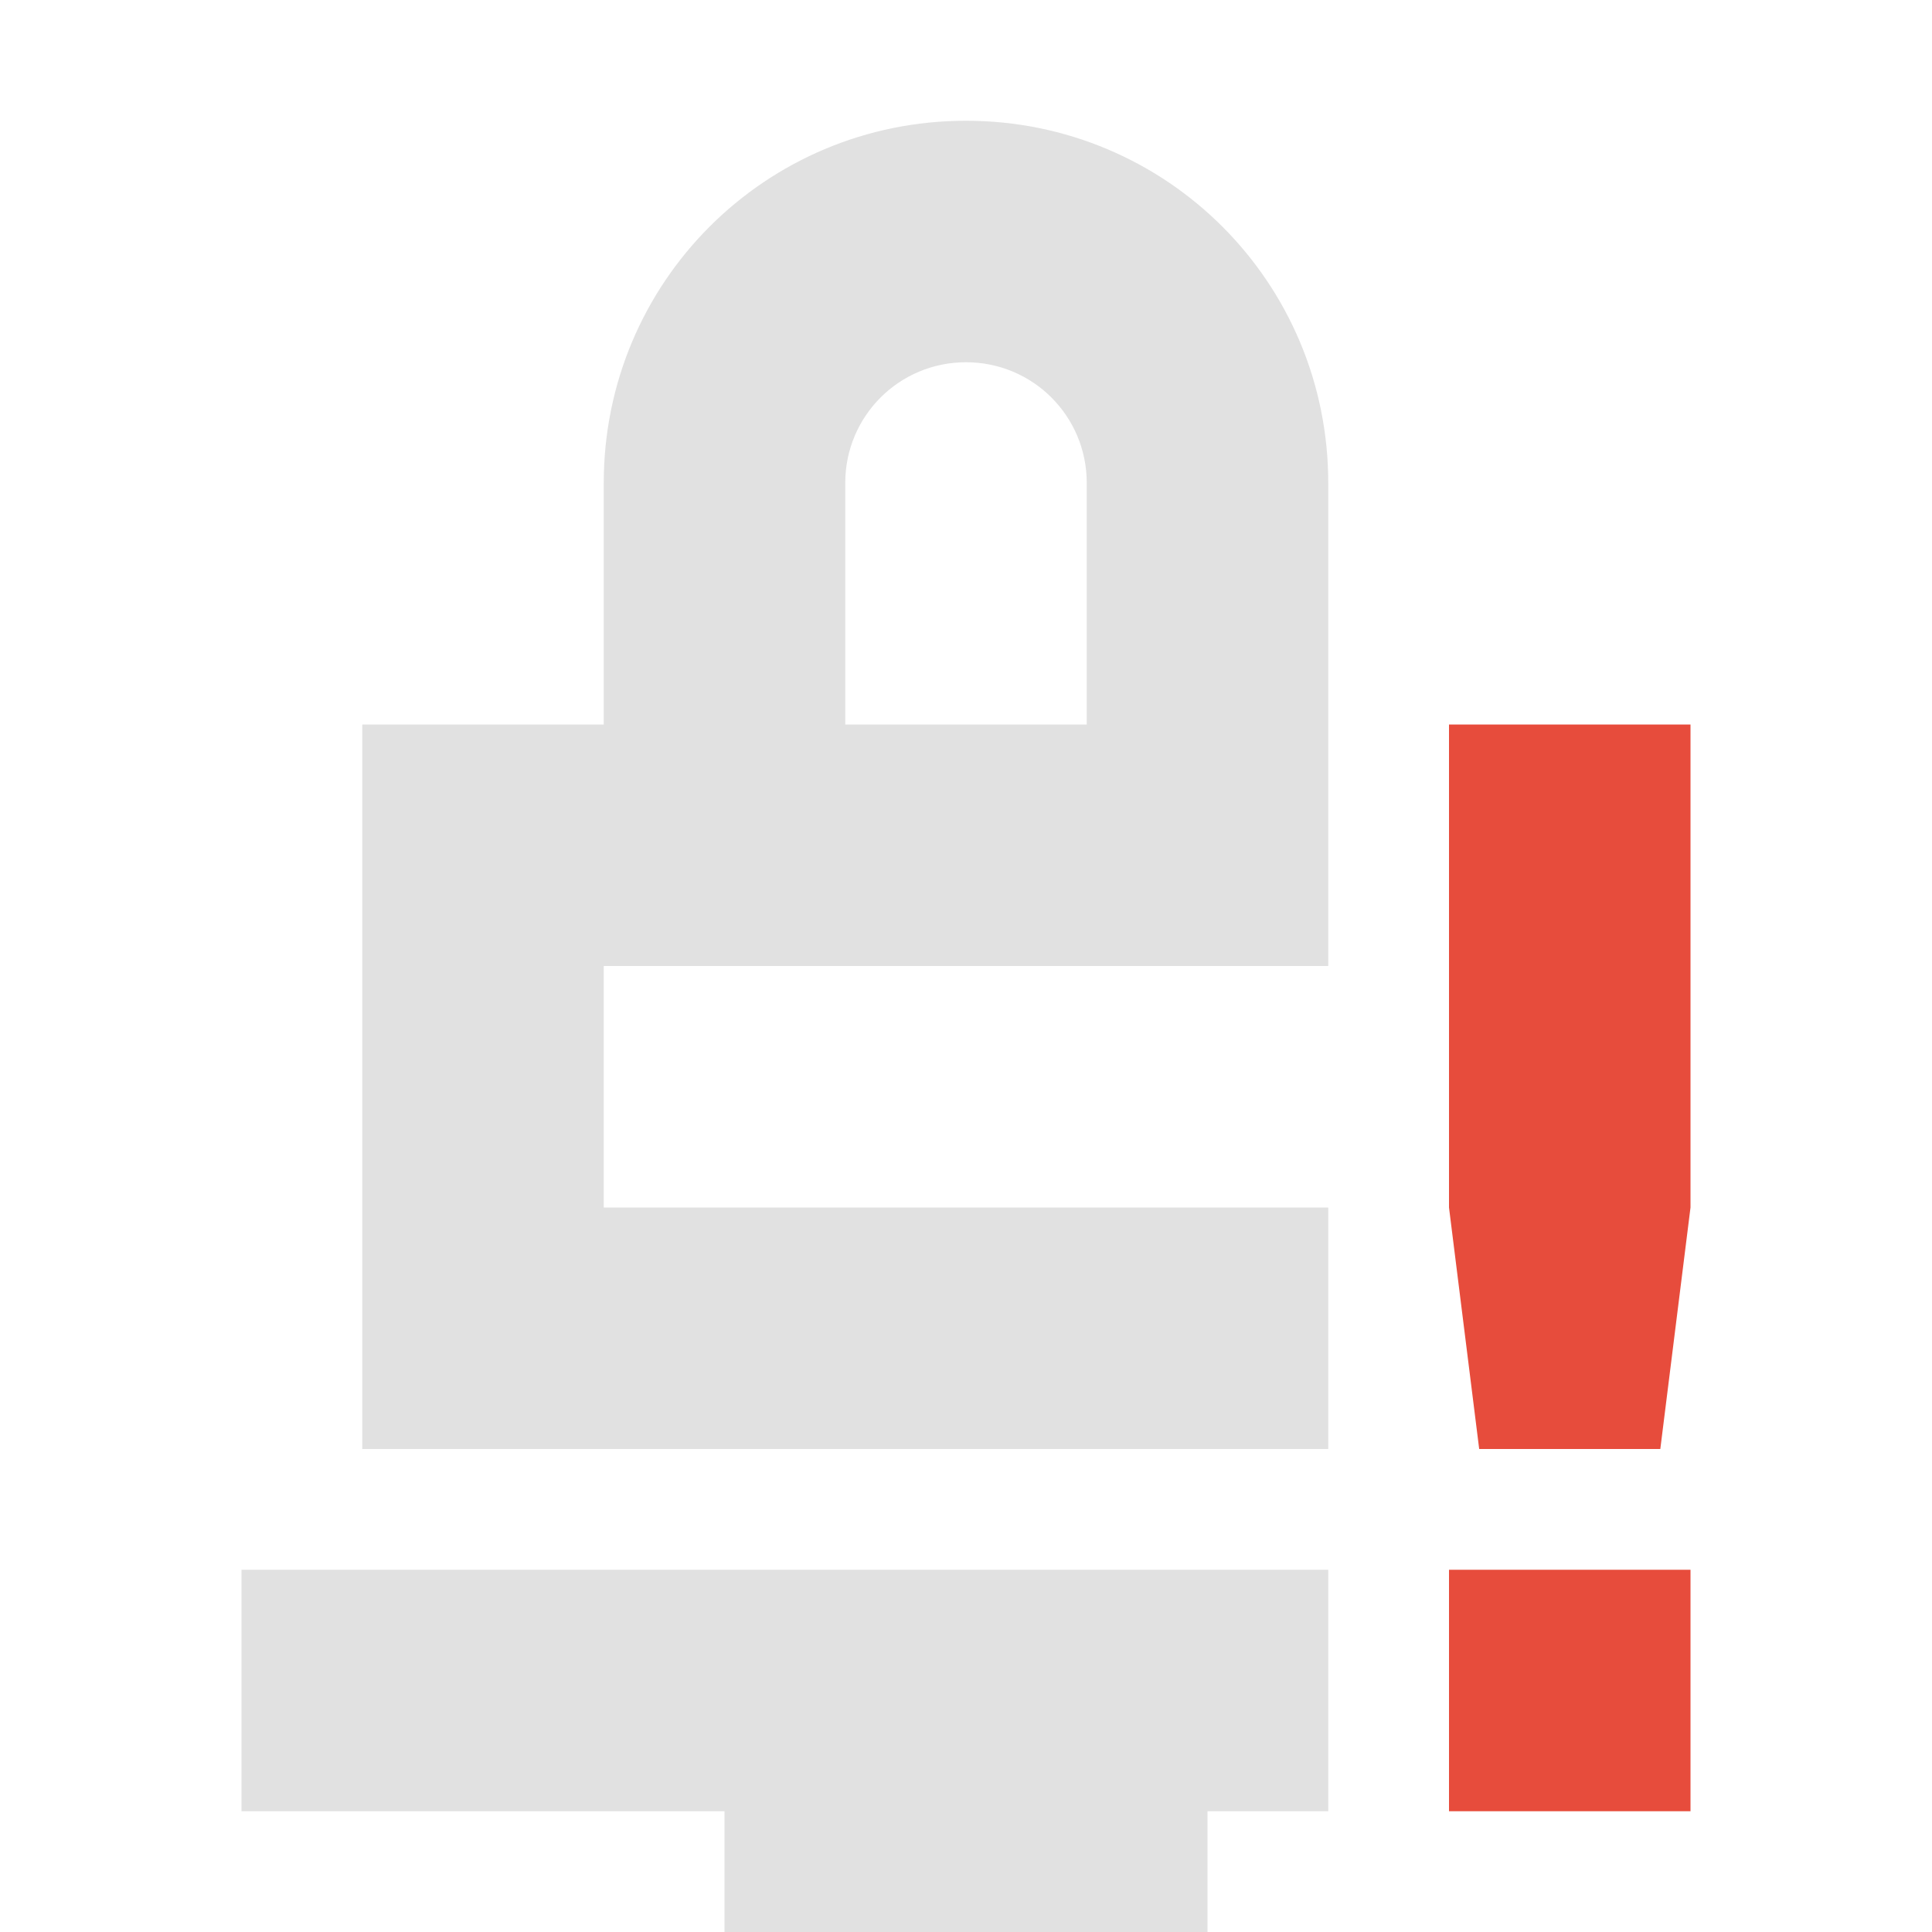
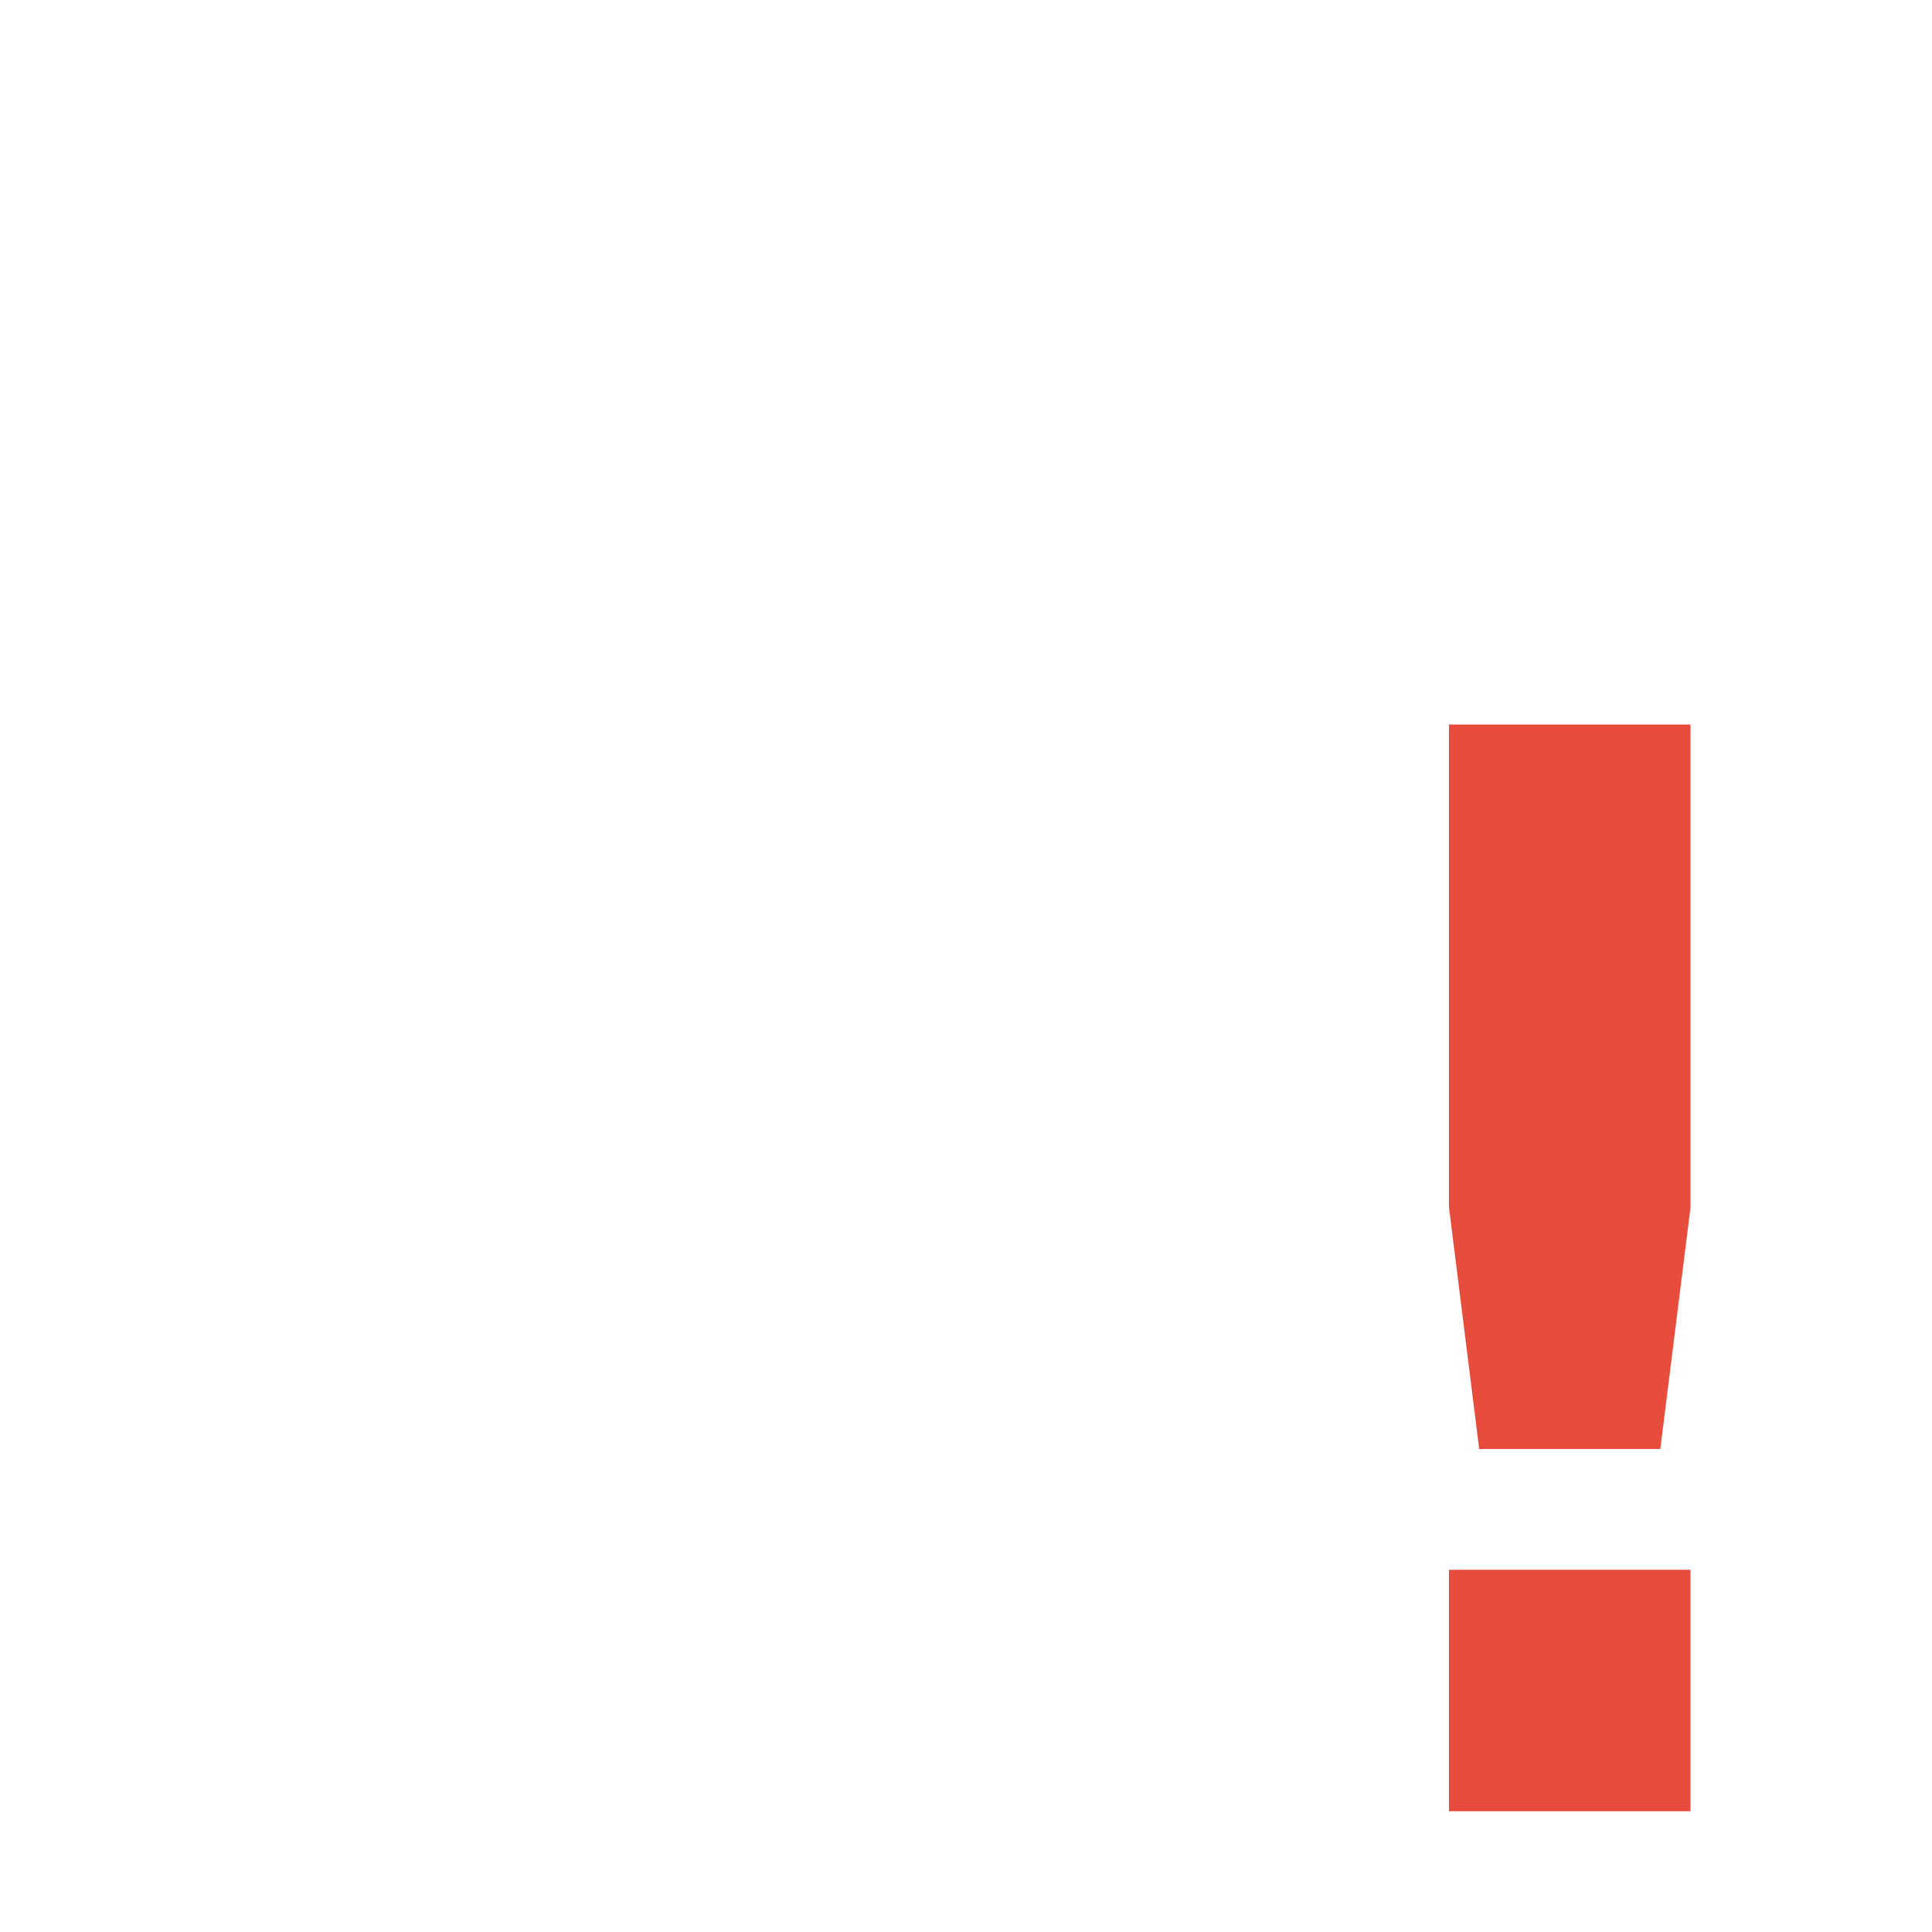
<svg xmlns="http://www.w3.org/2000/svg" width="16" height="16" version="1.1">
-   <path d="m8 1c-1.662 0-3 1.338-3 3v2h-2v6h8v-2h-6v-2h6v-2-2c0-1.662-1.338-3-3-3zm0 2c0.554 0 1 0.446 1 1v1 1h-2v-1-1c0-0.554 0.446-1 1-1zm-6 10v2h4v1h4v-1h1v-2h-9z" fill="#aaaaaa" opacity=".35" style="paint-order:stroke fill markers" />
  <path class="warning" d="m12 6v4l0.25 2h1.5l0.25-2v-4zm0 7v2h2v-2z" fill="#e74c3c" />
</svg>